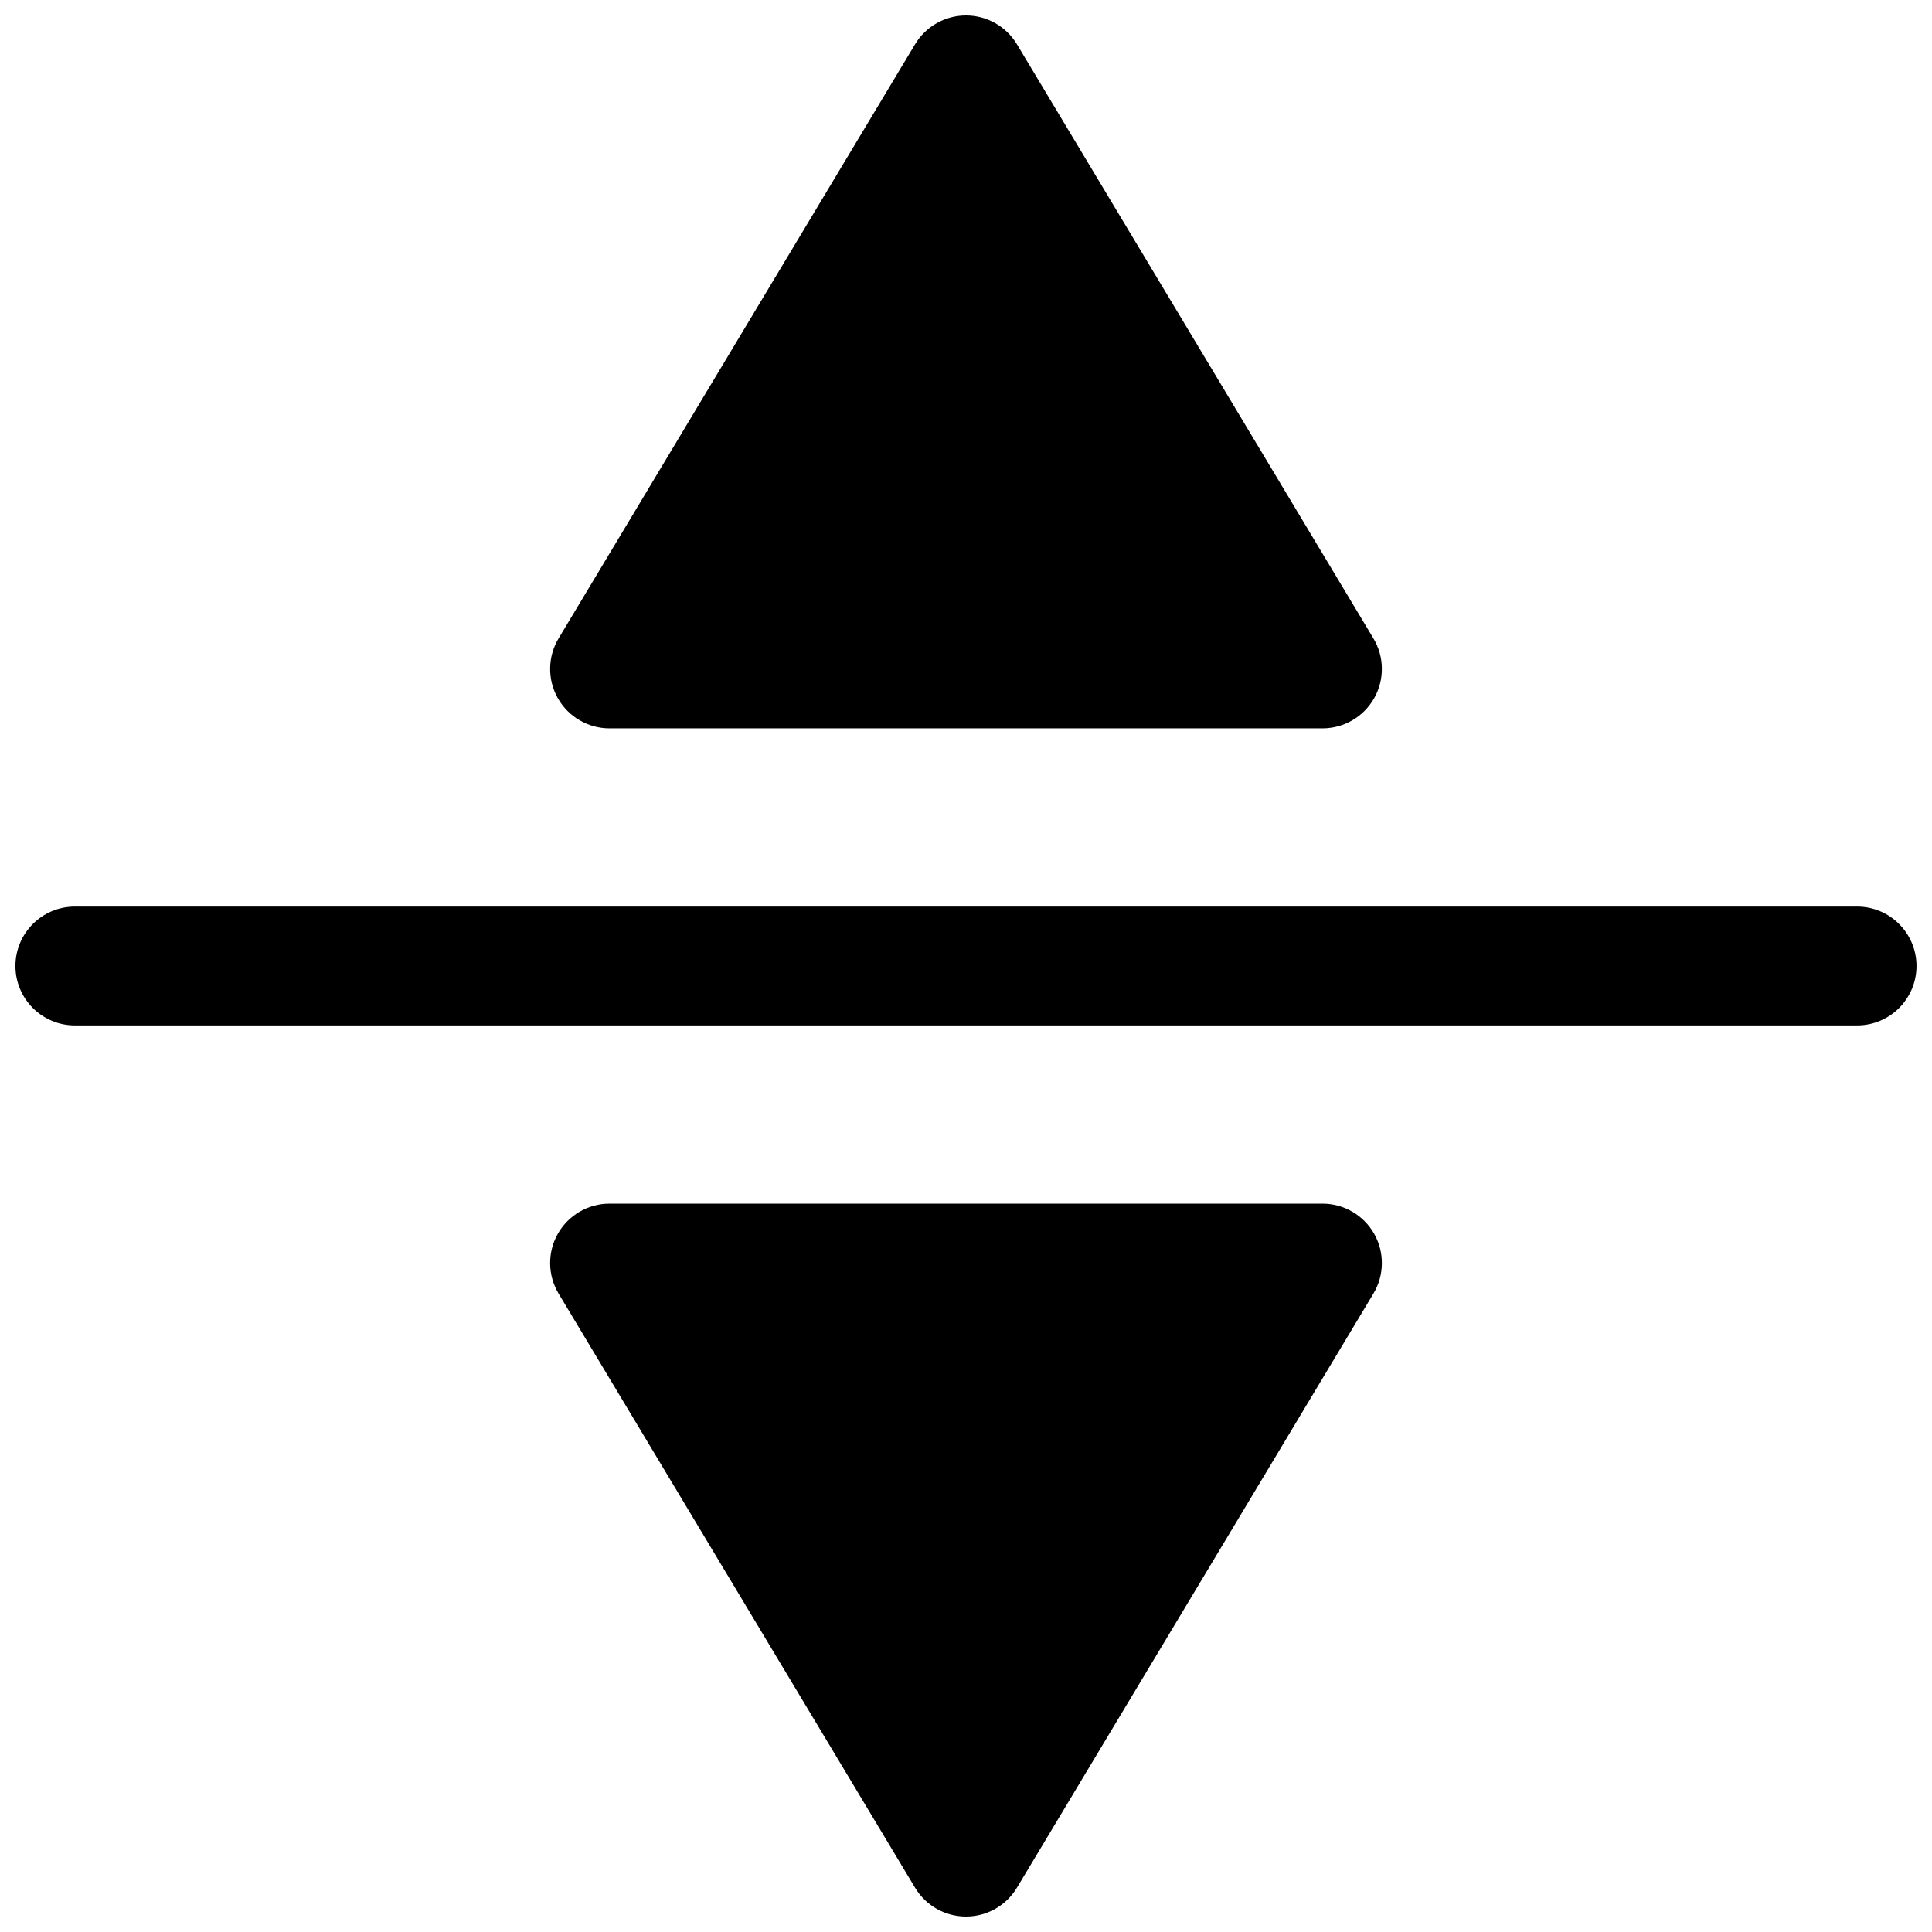
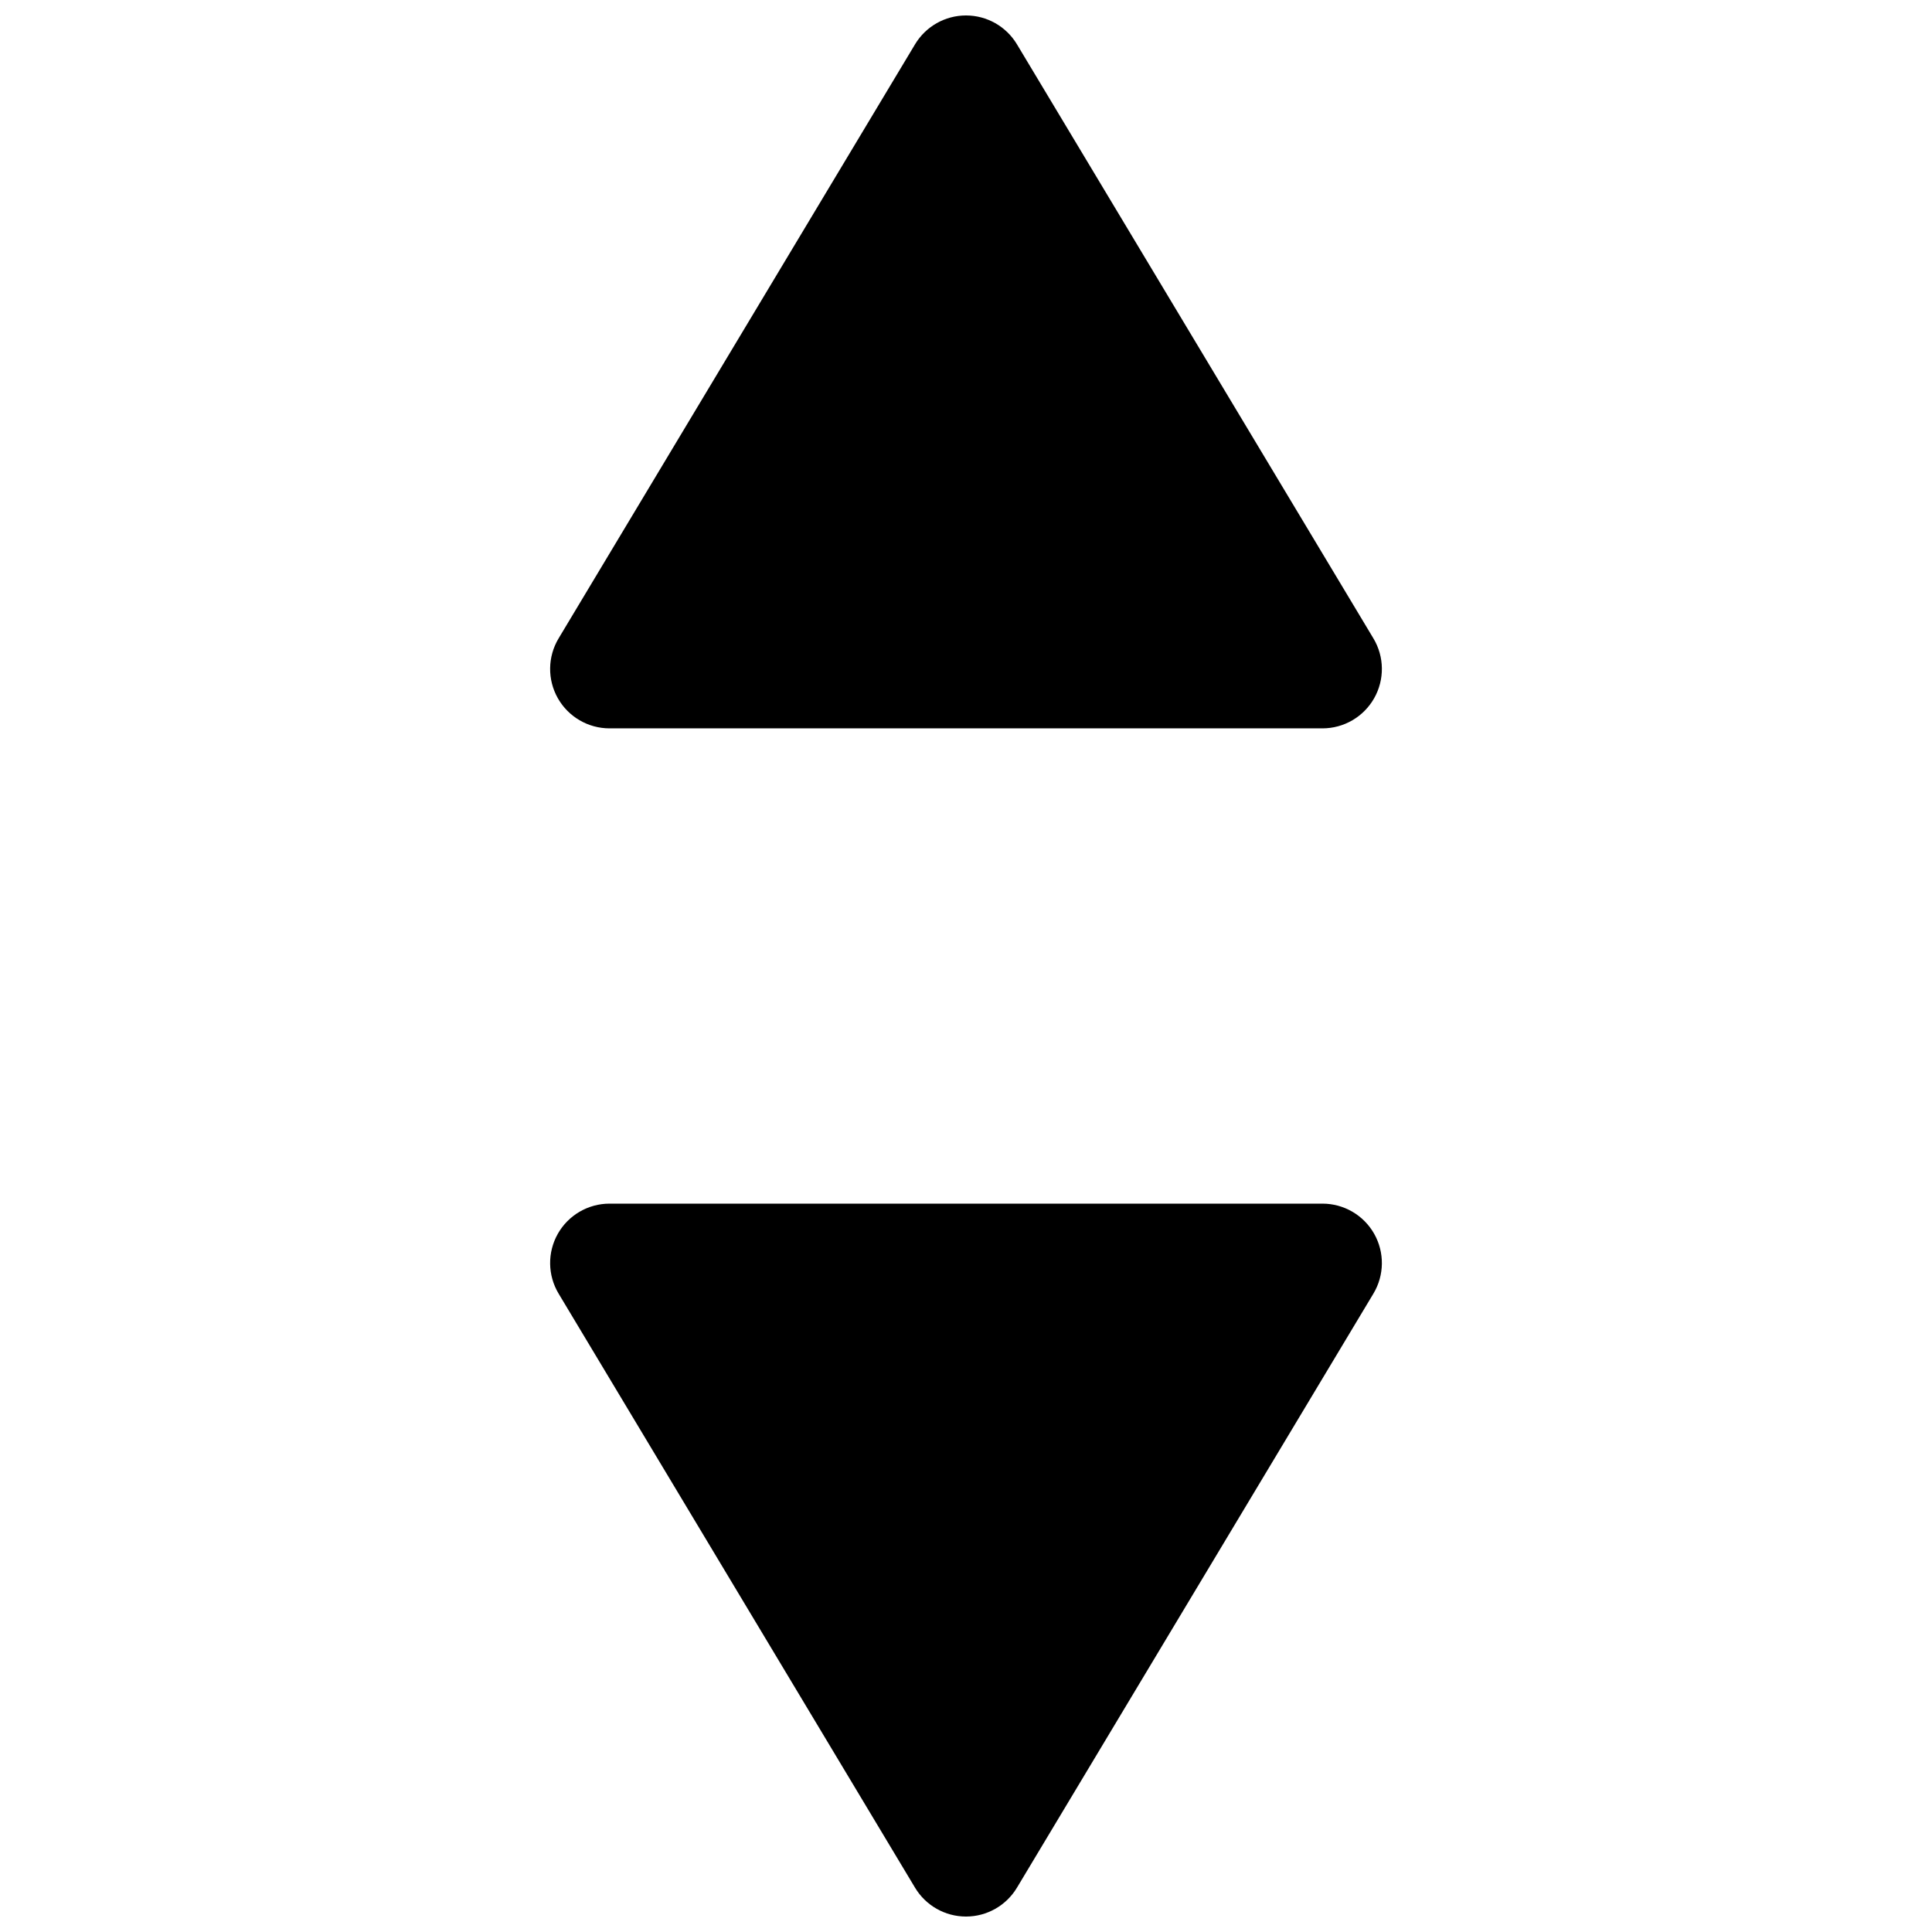
<svg xmlns="http://www.w3.org/2000/svg" width="800px" height="800px" version="1.1" viewBox="144 144 512 512">
  <defs>
    <clipPath id="c">
      <path d="m289 148.09h222v189.91h-222z" />
    </clipPath>
    <clipPath id="b">
      <path d="m148.09 384h503.81v32h-503.81z" />
    </clipPath>
    <clipPath id="a">
      <path d="m289 462h222v189.9h-222z" />
    </clipPath>
  </defs>
  <g>
    <g clip-path="url(#c)">
      <path d="m413.5 155.74c-2.848-4.742-7.969-7.644-13.5-7.644s-10.656 2.902-13.504 7.644l-94.461 157.44c-2.918 4.863-2.996 10.918-0.203 15.855 2.797 4.938 8.031 7.988 13.703 7.988h188.93c5.676 0 10.906-3.051 13.703-7.988 2.793-4.938 2.719-10.992-0.199-15.855z" />
    </g>
    <g clip-path="url(#b)">
-       <path d="m148.09 400c0-8.695 7.051-15.746 15.742-15.746h472.32c8.695 0 15.742 7.051 15.742 15.746s-7.047 15.742-15.742 15.742h-472.32c-8.691 0-15.742-7.047-15.742-15.742z" />
-     </g>
+       </g>
    <g clip-path="url(#a)">
      <path d="m413.5 644.26c-2.848 4.742-7.969 7.644-13.5 7.644s-10.656-2.902-13.504-7.644l-94.461-157.44c-2.918-4.863-2.996-10.922-0.203-15.859 2.797-4.934 8.031-7.984 13.703-7.984h188.93c5.676 0 10.906 3.051 13.703 7.984 2.793 4.938 2.719 10.996-0.199 15.859z" />
    </g>
  </g>
</svg>